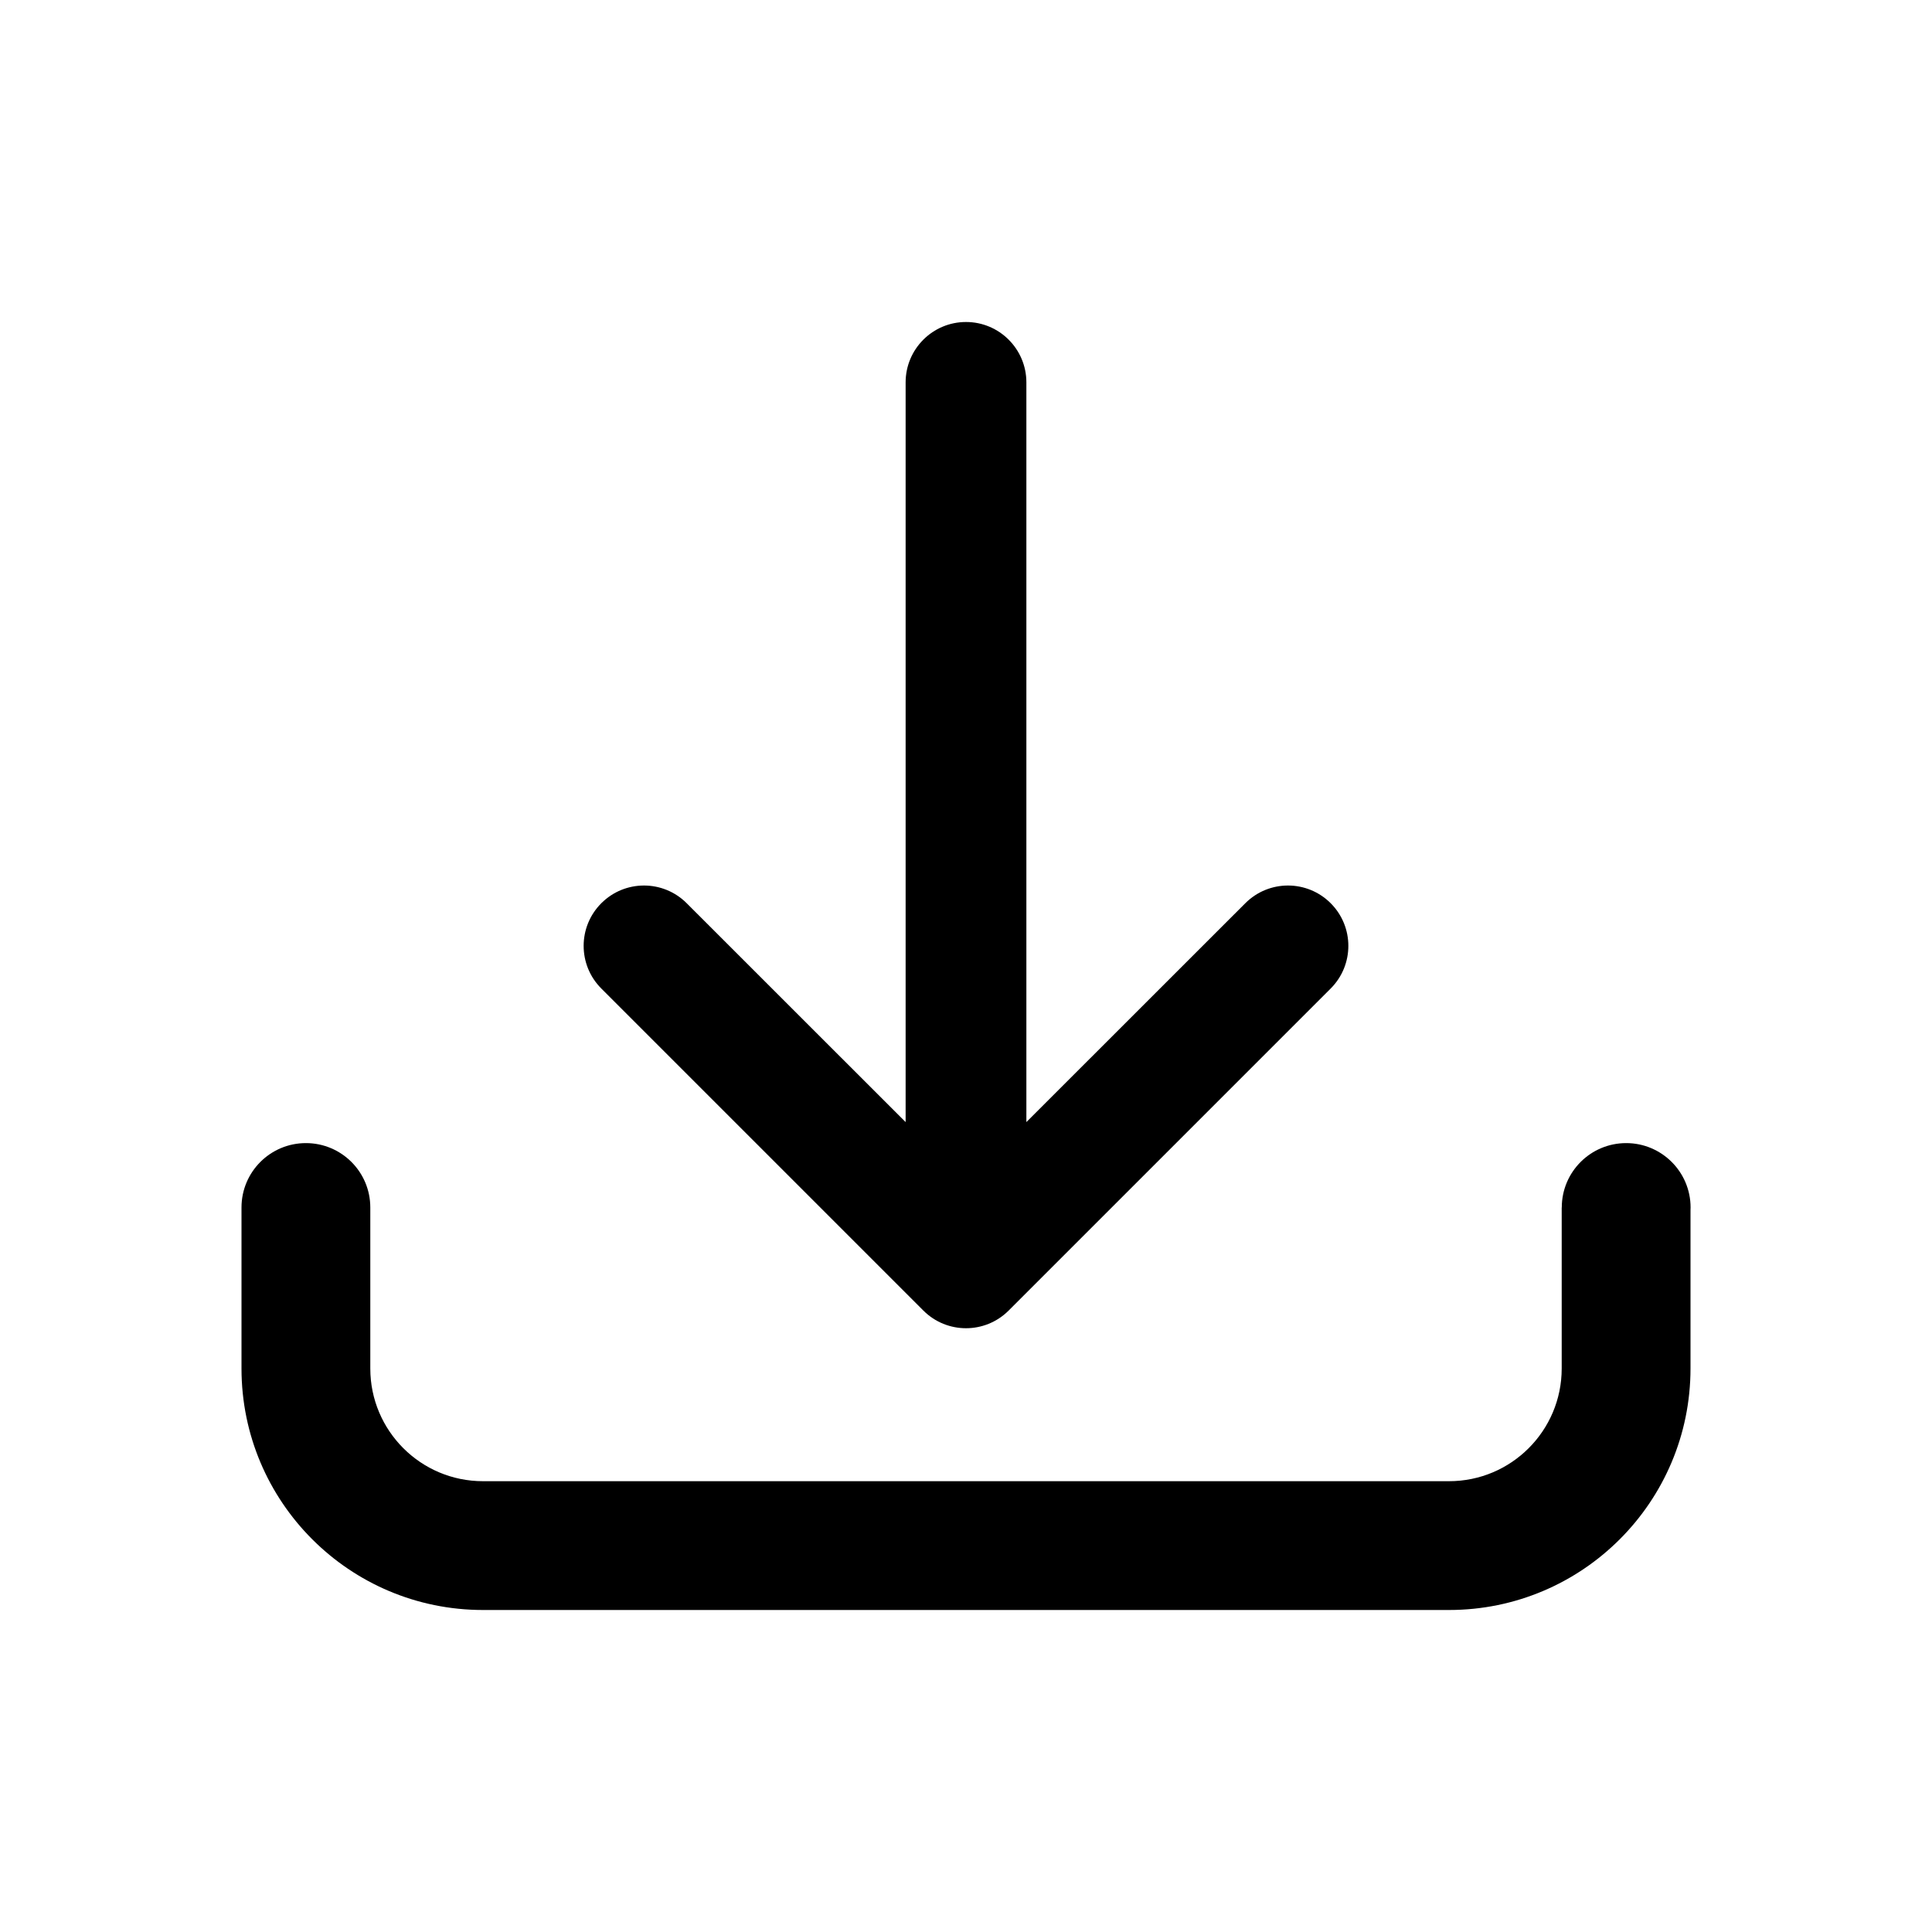
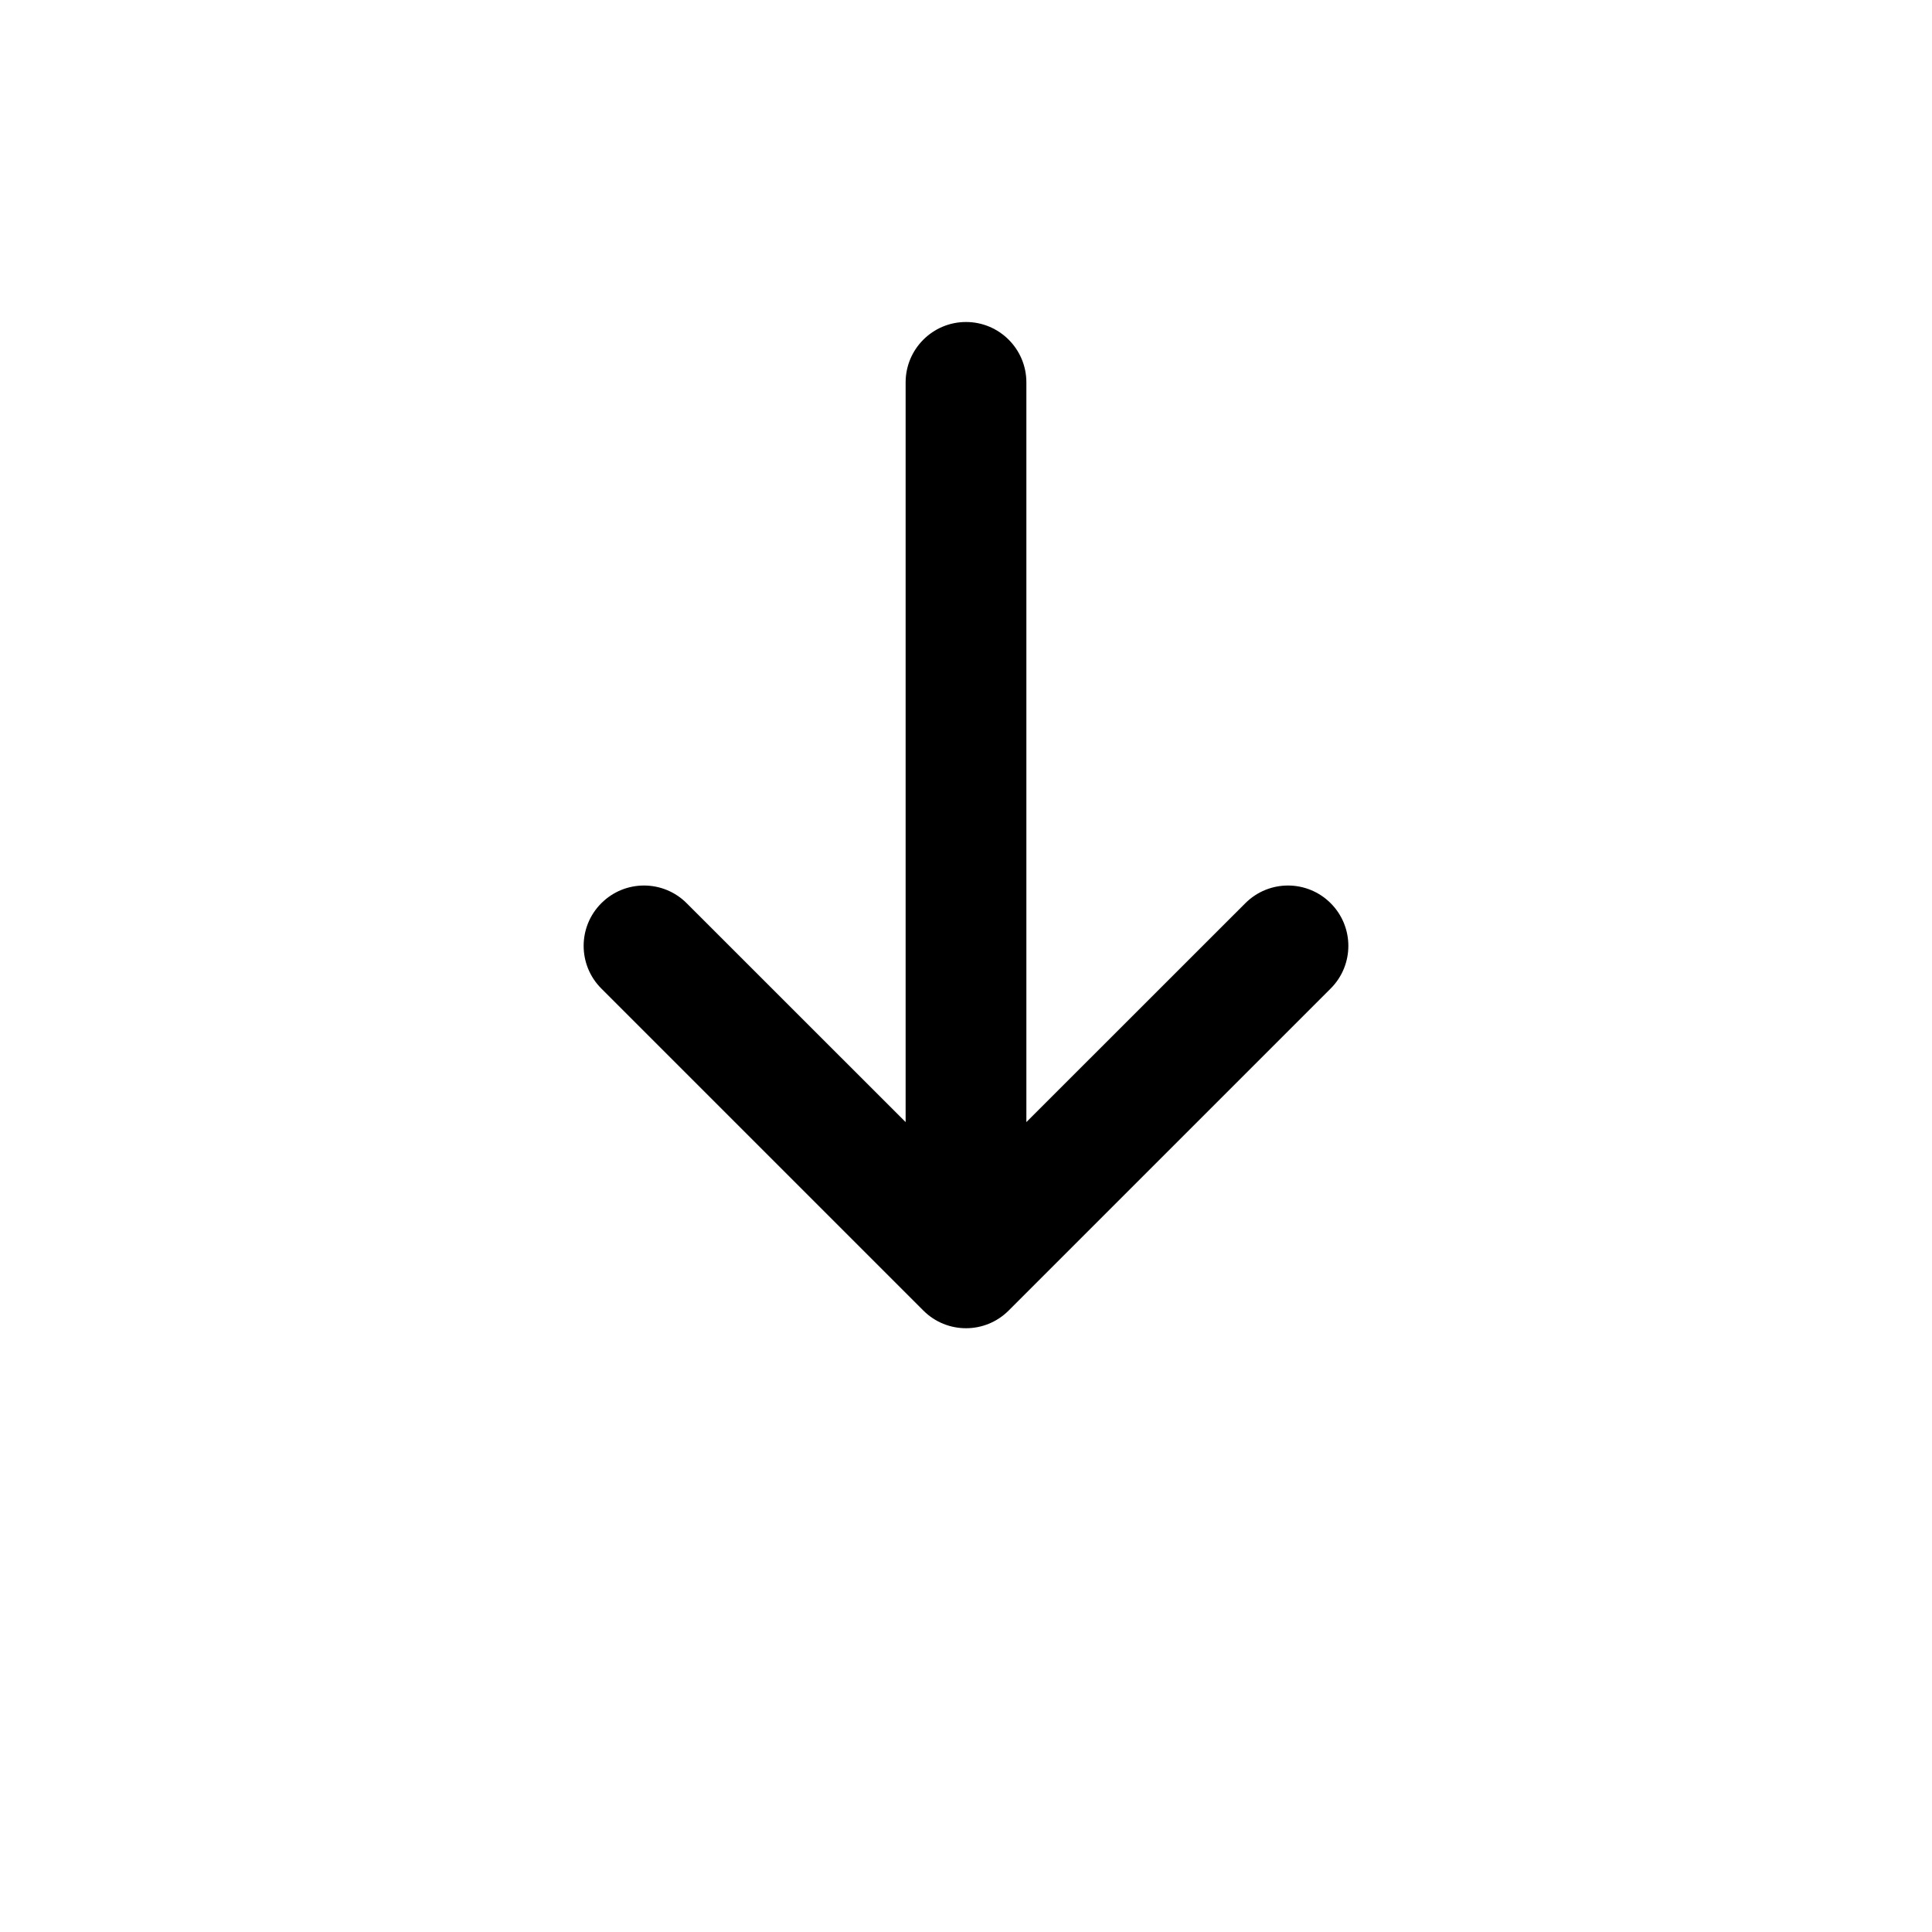
<svg xmlns="http://www.w3.org/2000/svg" width="24" height="24" viewBox="0 0 24 24" fill="none">
  <g id="download/line">
-     <path id="Union" fill-rule="evenodd" clip-rule="evenodd" d="M12.53 16.28C12.237 16.573 11.763 16.573 11.47 16.28L7.47 12.28C7.177 11.987 7.177 11.513 7.47 11.22C7.763 10.927 8.237 10.927 8.53 11.22L11.25 13.939L11.25 4.75C11.25 4.336 11.586 4 12 4C12.414 4 12.75 4.336 12.75 4.75L12.75 13.939L15.47 11.22C15.763 10.927 16.237 10.927 16.53 11.22C16.823 11.513 16.823 11.987 16.53 12.28L12.53 16.28Z" fill="black" />
-     <path id="Union_2" fill-rule="evenodd" clip-rule="evenodd" d="M4.6 15L4.6 15V17C4.6 17.773 5.227 18.4 6 18.4H18C18.773 18.4 19.4 17.773 19.4 17V15H19.401C19.401 15 19.401 15 19.401 15C19.401 14.558 19.759 14.2 20.201 14.2C20.642 14.2 21.001 14.558 21.001 15C21.001 15.011 21 15.021 21 15.032V17C21 18.657 19.657 20 18 20H6C4.343 20 3 18.657 3 17V15V15C3 14.558 3.358 14.2 3.8 14.2C4.242 14.2 4.6 14.558 4.6 15Z" fill="black" />
+     <path id="Union" fill-rule="evenodd" clip-rule="evenodd" d="M12.53 16.28C12.237 16.573 11.763 16.573 11.47 16.28L7.47 12.28C7.177 11.987 7.177 11.513 7.47 11.22C7.763 10.927 8.237 10.927 8.53 11.22L11.25 13.939L11.25 4.75C11.25 4.336 11.586 4 12 4C12.414 4 12.75 4.336 12.75 4.75L12.75 13.939L15.47 11.22C15.763 10.927 16.237 10.927 16.53 11.22C16.823 11.513 16.823 11.987 16.53 12.28Z" fill="black" />
  </g>
</svg>